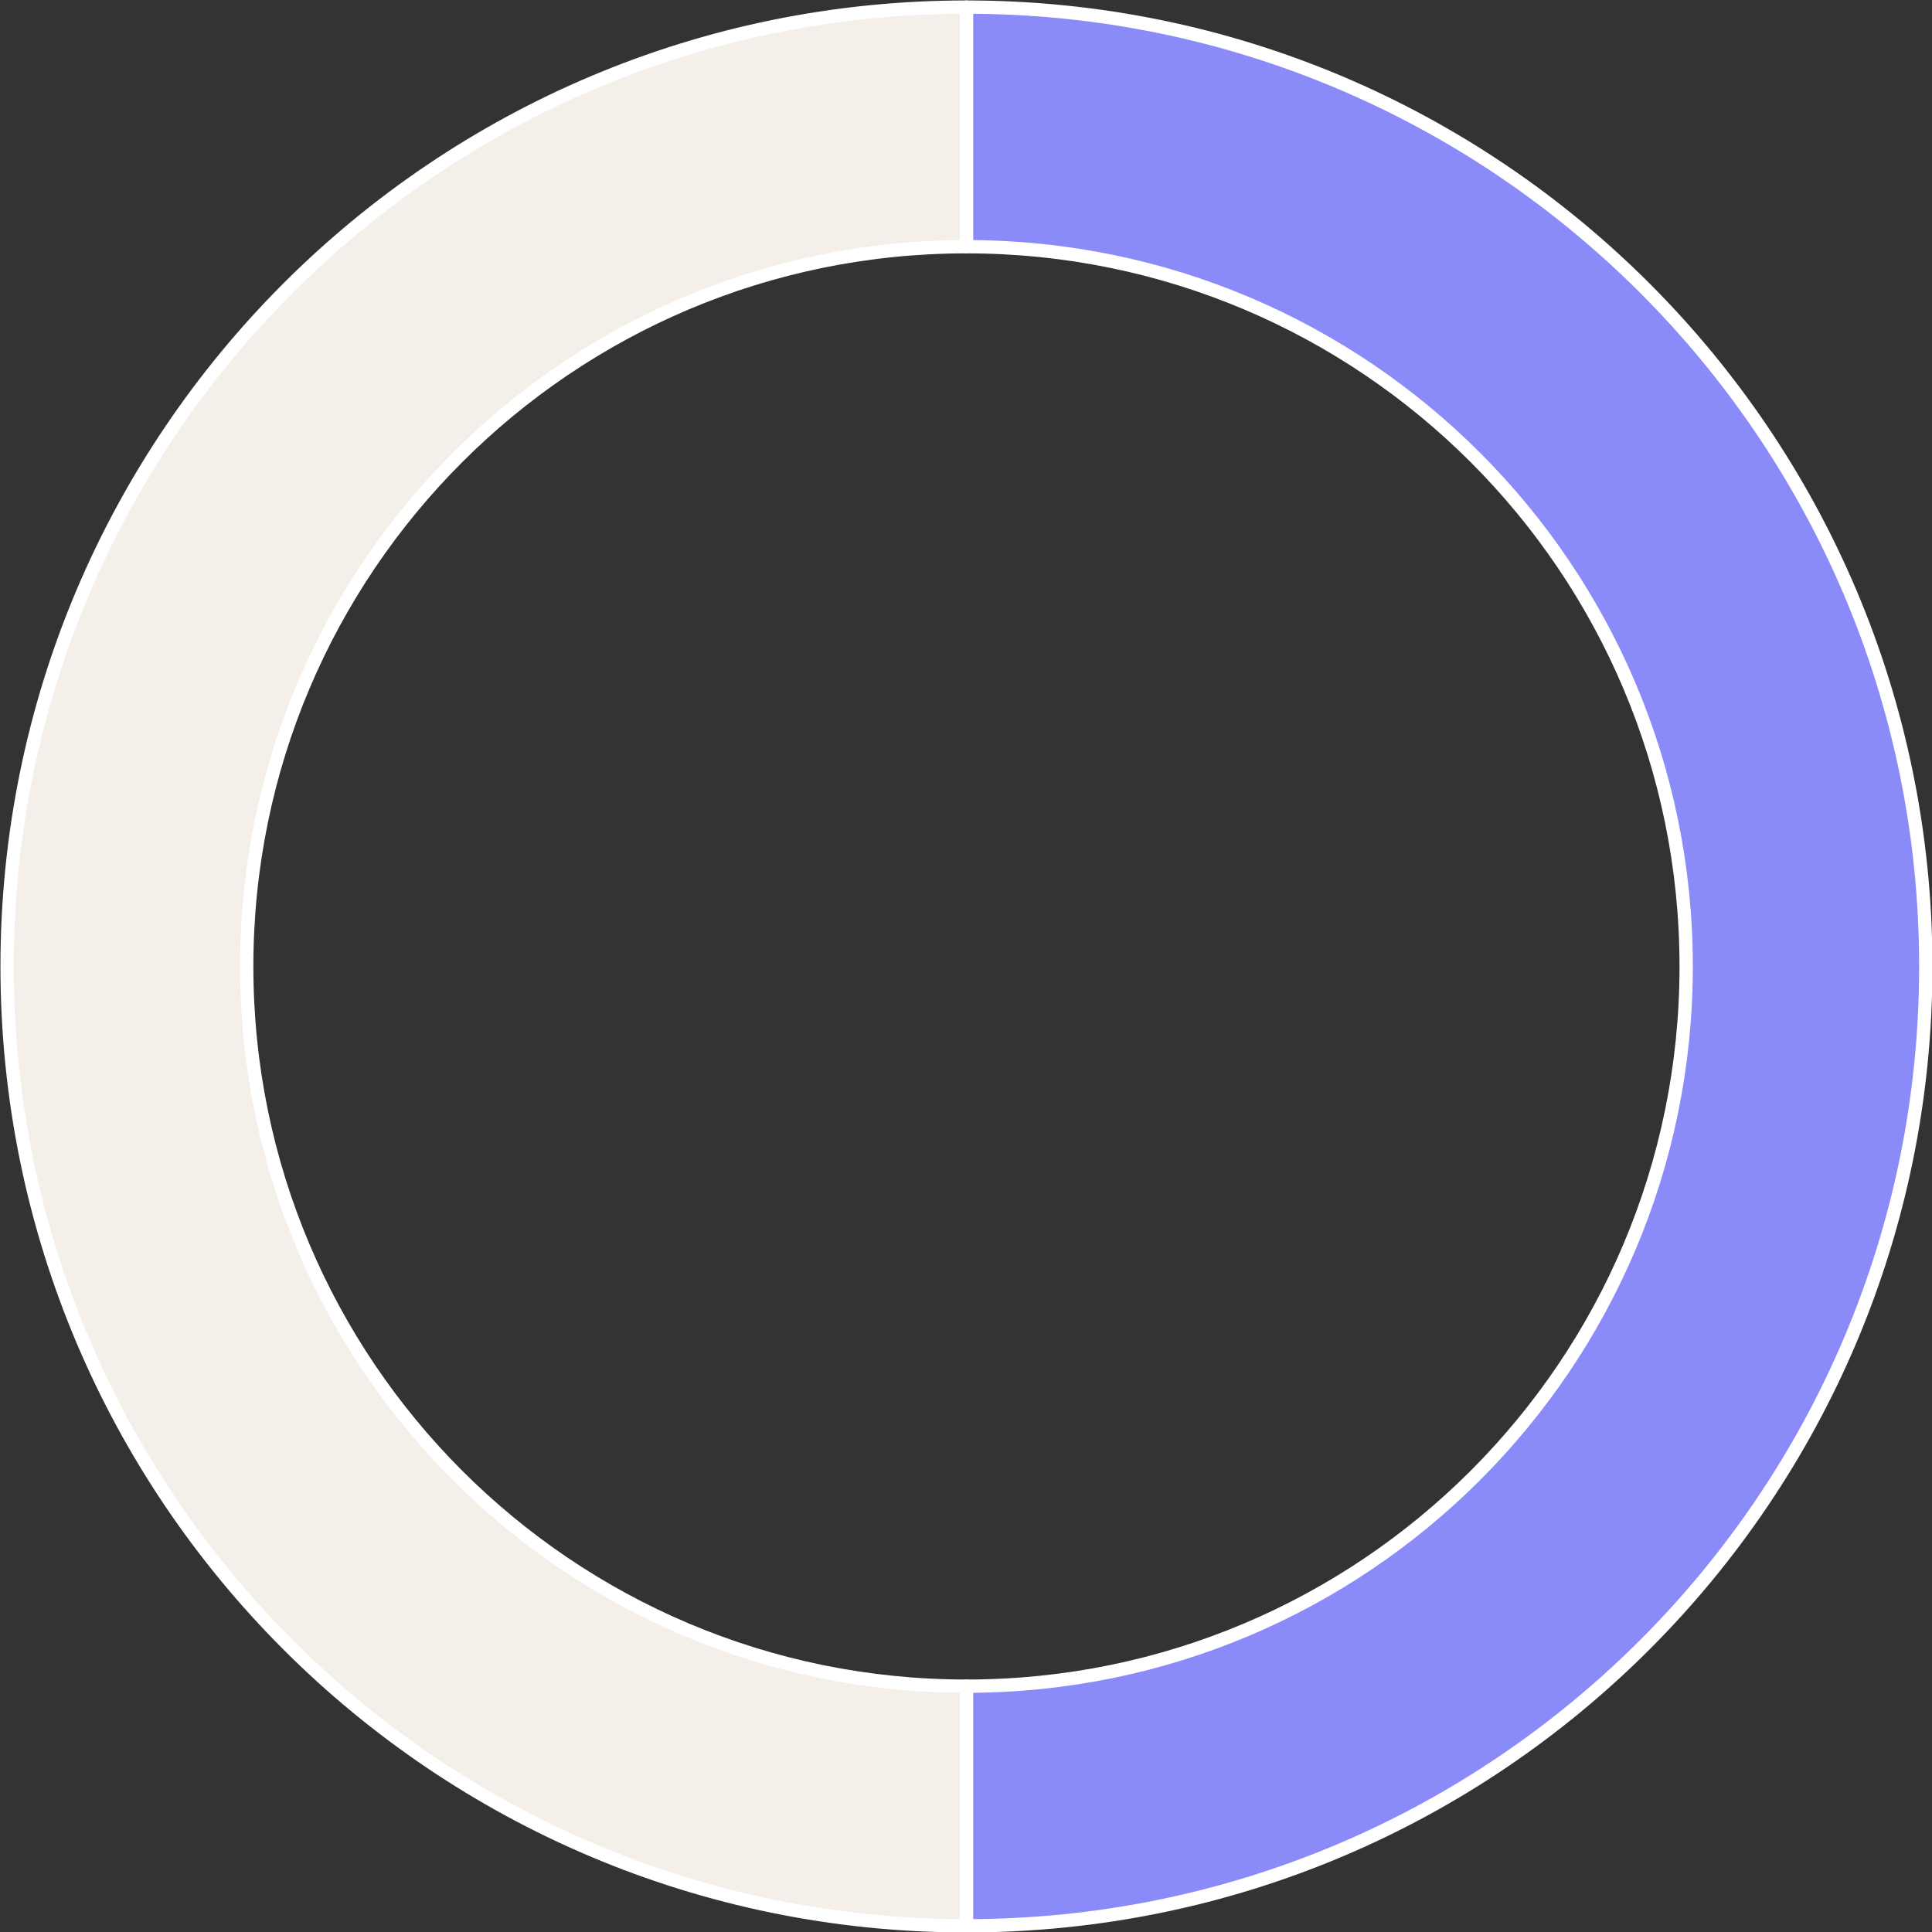
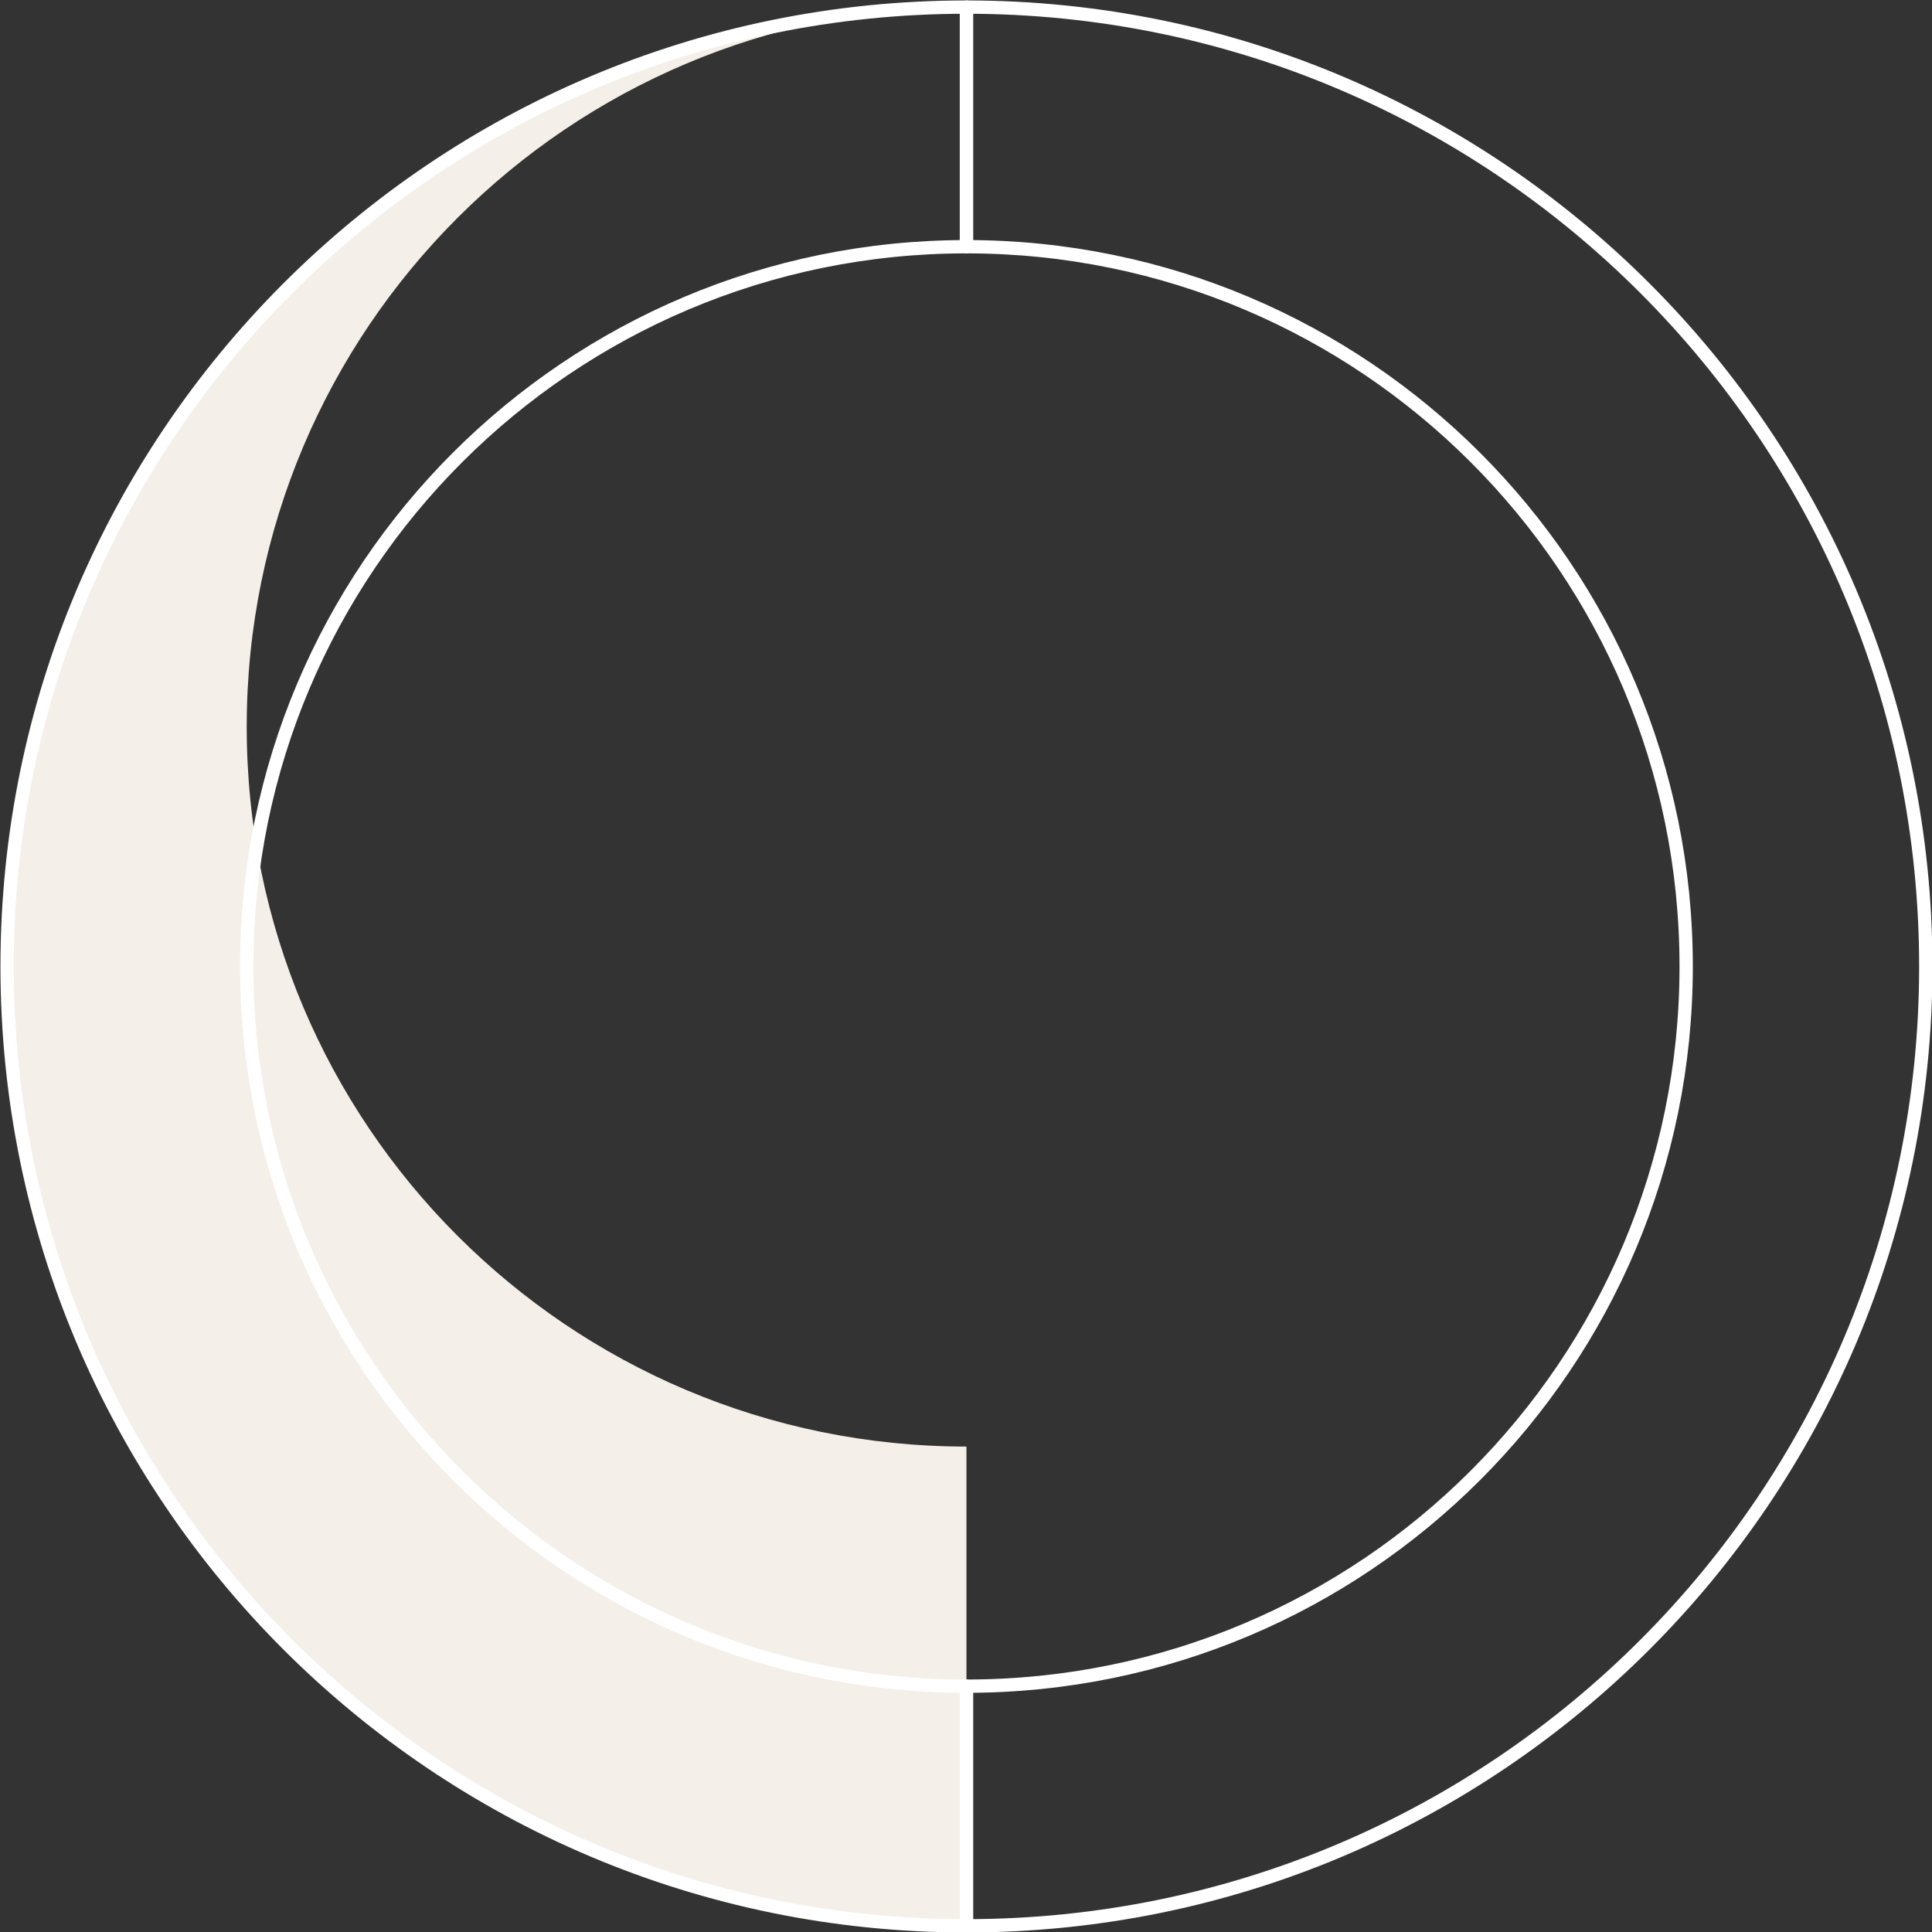
<svg xmlns="http://www.w3.org/2000/svg" version="1.1" x="0px" y="0px" width="217.7px" height="217.7px" viewBox="0 0 217.7 217.7" style="enable-background:new 0 0 217.7 217.7;" xml:space="preserve">
  <rect x="0" y="0" width="217.7" height="217.7" fill="#333333" stroke="none" />
  <style type="text/css">
	.st0{fill:#8A8AF9;}
	.st1{fill:none;stroke:#FFFFFF;stroke-width:1.5;stroke-linejoin:round;stroke-miterlimit:10;}
	.st2{fill:#F4EFE8;}
</style>
  <defs>
</defs>
-   <path class="st0" d="M108.9,0.8C168.6,0.8,217,49.2,217,108.9c0,59.7-48.4,108.1-108.1,108.1v-27c44.8,0,81.1-36.3,81.1-81.1  c0-44.8-36.3-81.1-81.1-81.1V0.8z" />
  <path class="st1" d="M108.9,0.8C168.6,0.8,217,49.2,217,108.9S168.6,217,108.9,217v-27c44.8,0,81.1-36.3,81.1-81.1  s-36.3-81.1-81.1-81.1V0.8z" />
-   <path class="st2" d="M108.9,217C49.2,217,0.8,168.6,0.8,108.9C0.8,49.2,49.2,0.8,108.9,0.8v27c-44.8,0-81.1,36.3-81.1,81.1  c0,44.8,36.3,81.1,81.1,81.1V217z" />
+   <path class="st2" d="M108.9,217C49.2,217,0.8,168.6,0.8,108.9C0.8,49.2,49.2,0.8,108.9,0.8c-44.8,0-81.1,36.3-81.1,81.1  c0,44.8,36.3,81.1,81.1,81.1V217z" />
  <path class="st1" d="M108.9,217C49.2,217,0.8,168.6,0.8,108.9S49.2,0.8,108.9,0.8v27c-44.8,0-81.1,36.3-81.1,81.1  S64.1,190,108.9,190V217z" />
</svg>